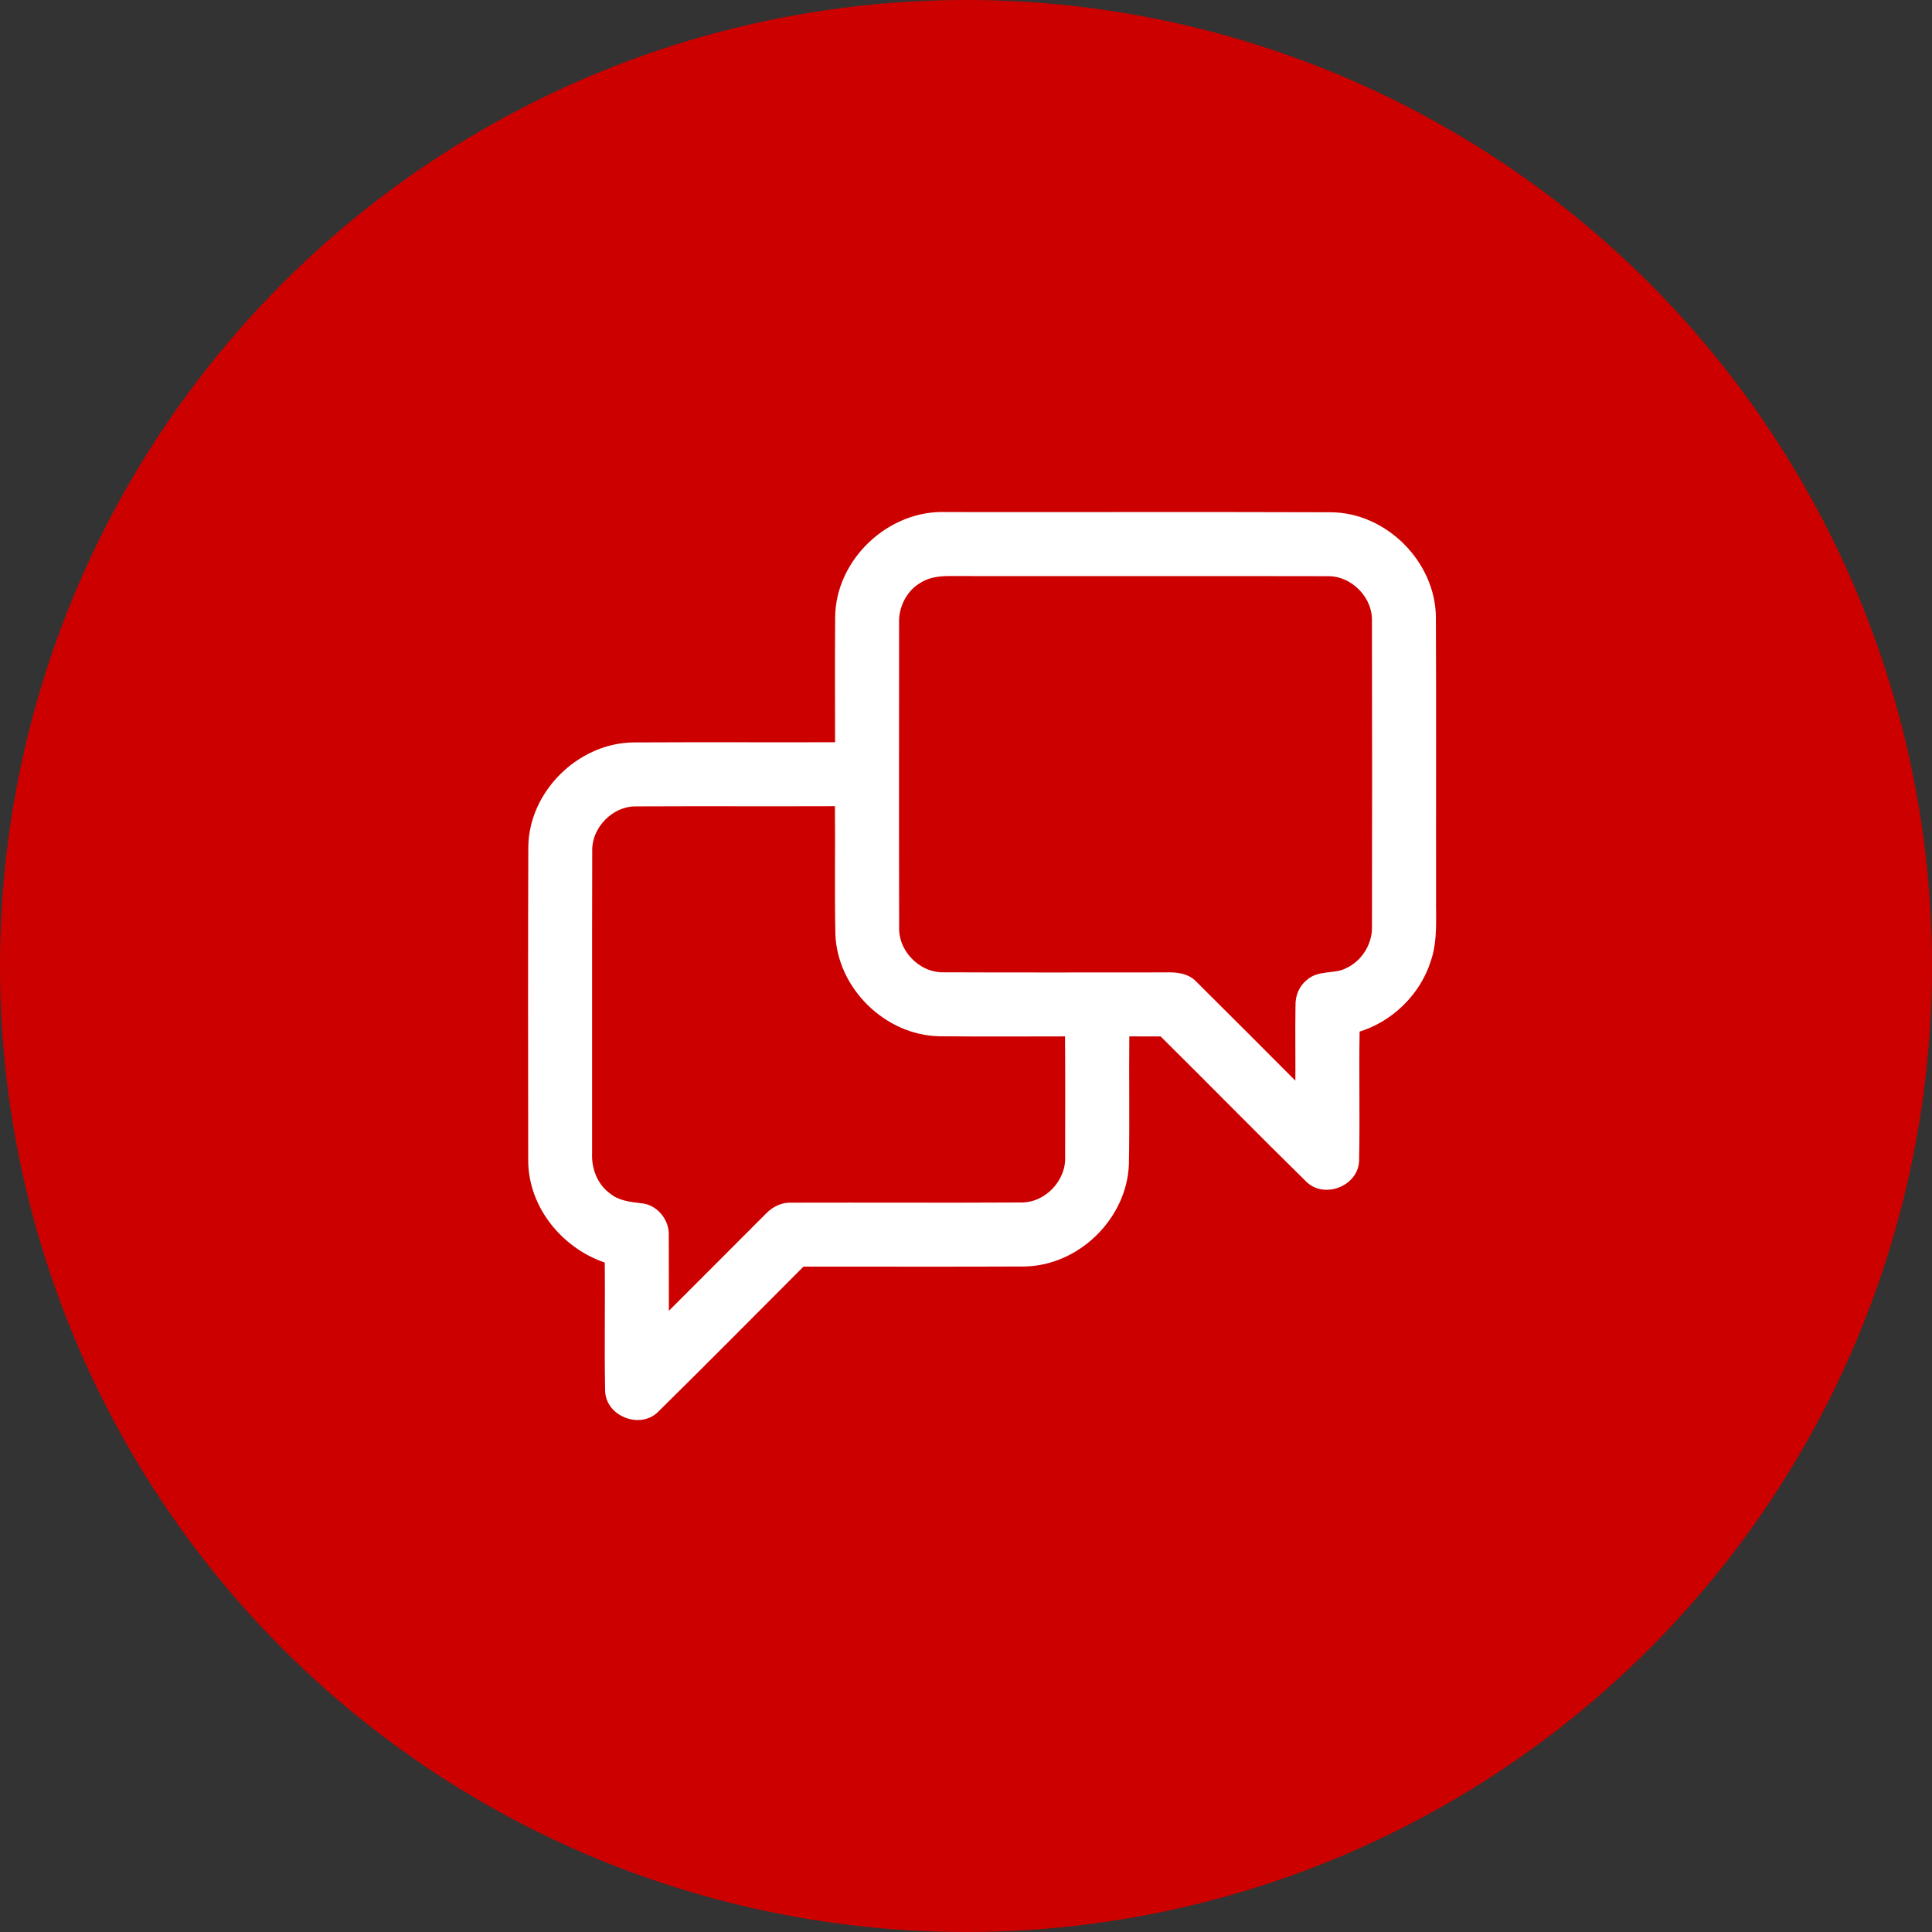
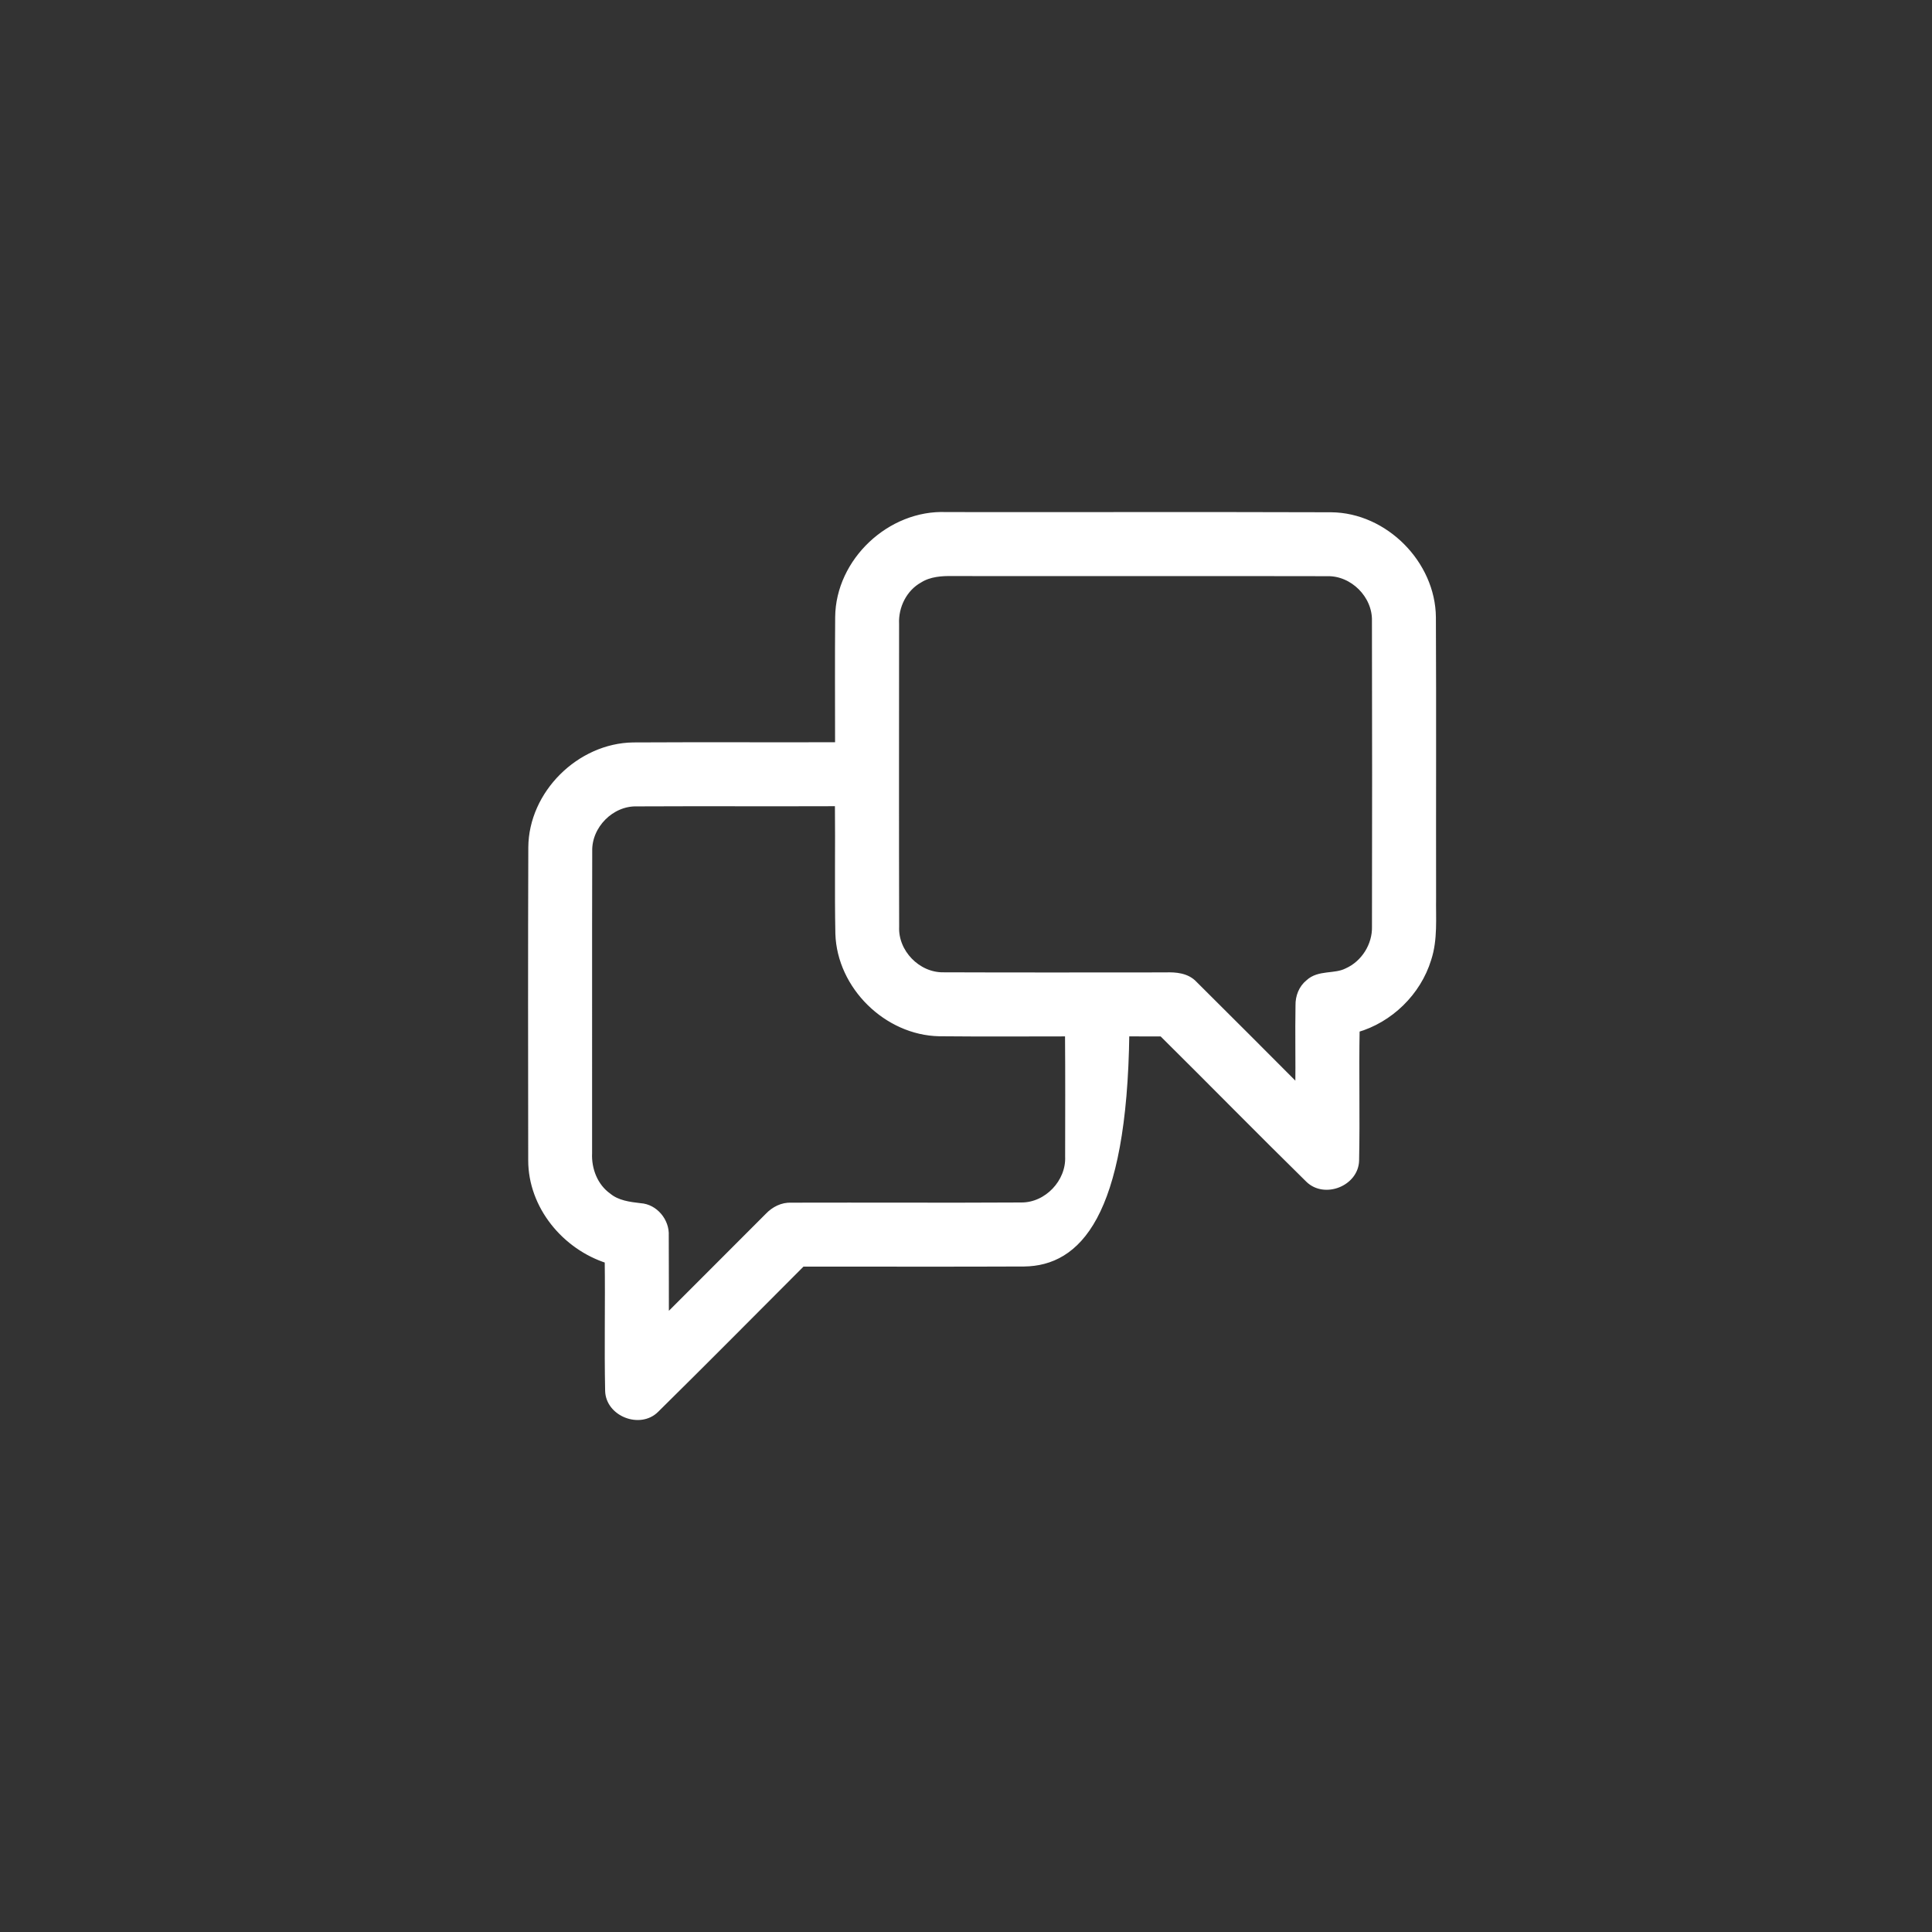
<svg xmlns="http://www.w3.org/2000/svg" width="60" height="60" viewBox="0 0 60 60" fill="none">
  <rect x="0" y="0" width="60" height="60" fill="#333333" stroke="none" />
-   <circle cx="30" cy="30" r="30" fill="#CD0000" />
-   <path d="M26.037 19.167C26.051 17.428 27.651 15.927 29.386 16.003C33.37 16.008 37.354 15.996 41.337 16.009C43.005 16.021 44.481 17.508 44.493 19.174C44.507 22.073 44.494 24.973 44.499 27.872C44.488 28.511 44.553 29.168 44.35 29.785C44.032 30.821 43.167 31.665 42.125 31.963C42.099 33.323 42.137 34.684 42.108 36.044C42.087 36.743 41.137 37.116 40.64 36.629C39.111 35.128 37.61 33.596 36.086 32.087C35.714 32.089 35.343 32.088 34.972 32.086C34.957 33.442 34.985 34.798 34.959 36.152C34.901 37.788 33.446 39.211 31.808 39.232C29.509 39.243 27.21 39.233 24.911 39.236C23.399 40.751 21.892 42.272 20.368 43.775C19.874 44.269 18.909 43.894 18.893 43.19C18.865 41.839 18.898 40.487 18.88 39.137C17.549 38.715 16.503 37.455 16.504 36.032C16.5 32.794 16.496 29.557 16.507 26.319C16.516 24.648 18.002 23.18 19.665 23.157C21.788 23.145 23.91 23.157 26.034 23.151C26.034 21.823 26.026 20.495 26.037 19.167ZM28.556 18.002C28.069 18.272 27.795 18.833 27.822 19.38C27.821 22.515 27.816 25.648 27.824 28.781C27.789 29.578 28.491 30.303 29.289 30.296C31.589 30.305 33.891 30.3 36.192 30.299C36.507 30.287 36.859 30.315 37.088 30.563C38.17 31.639 39.25 32.719 40.327 33.801C40.338 32.941 40.318 32.081 40.333 31.221C40.328 30.956 40.429 30.689 40.639 30.52C40.962 30.216 41.451 30.357 41.826 30.168C42.364 29.932 42.724 29.359 42.708 28.772C42.713 25.608 42.715 22.445 42.707 19.283C42.727 18.485 42.014 17.773 41.216 17.794C37.344 17.785 33.47 17.796 29.597 17.79C29.24 17.783 28.865 17.808 28.556 18.002ZM18.292 26.435C18.283 29.559 18.292 32.684 18.288 35.809C18.264 36.318 18.467 36.846 18.89 37.148C19.17 37.379 19.54 37.426 19.887 37.466C20.338 37.493 20.695 37.929 20.669 38.374C20.674 39.232 20.67 40.091 20.673 40.949C21.737 39.89 22.792 38.825 23.854 37.766C24.041 37.569 24.299 37.436 24.576 37.45C26.959 37.443 29.343 37.458 31.726 37.444C32.522 37.445 33.212 36.715 33.179 35.921C33.181 34.642 33.185 33.363 33.175 32.086C31.841 32.087 30.506 32.095 29.171 32.082C27.541 32.05 26.094 30.627 26.043 28.997C26.017 27.644 26.043 26.291 26.029 24.937C23.945 24.945 21.862 24.933 19.777 24.943C18.979 24.922 18.272 25.639 18.292 26.435Z" fill="white" stroke="white" stroke-width="0.2" />
+   <path d="M26.037 19.167C26.051 17.428 27.651 15.927 29.386 16.003C33.37 16.008 37.354 15.996 41.337 16.009C43.005 16.021 44.481 17.508 44.493 19.174C44.507 22.073 44.494 24.973 44.499 27.872C44.488 28.511 44.553 29.168 44.35 29.785C44.032 30.821 43.167 31.665 42.125 31.963C42.099 33.323 42.137 34.684 42.108 36.044C42.087 36.743 41.137 37.116 40.64 36.629C39.111 35.128 37.61 33.596 36.086 32.087C35.714 32.089 35.343 32.088 34.972 32.086C34.901 37.788 33.446 39.211 31.808 39.232C29.509 39.243 27.21 39.233 24.911 39.236C23.399 40.751 21.892 42.272 20.368 43.775C19.874 44.269 18.909 43.894 18.893 43.19C18.865 41.839 18.898 40.487 18.88 39.137C17.549 38.715 16.503 37.455 16.504 36.032C16.5 32.794 16.496 29.557 16.507 26.319C16.516 24.648 18.002 23.18 19.665 23.157C21.788 23.145 23.91 23.157 26.034 23.151C26.034 21.823 26.026 20.495 26.037 19.167ZM28.556 18.002C28.069 18.272 27.795 18.833 27.822 19.38C27.821 22.515 27.816 25.648 27.824 28.781C27.789 29.578 28.491 30.303 29.289 30.296C31.589 30.305 33.891 30.3 36.192 30.299C36.507 30.287 36.859 30.315 37.088 30.563C38.17 31.639 39.25 32.719 40.327 33.801C40.338 32.941 40.318 32.081 40.333 31.221C40.328 30.956 40.429 30.689 40.639 30.52C40.962 30.216 41.451 30.357 41.826 30.168C42.364 29.932 42.724 29.359 42.708 28.772C42.713 25.608 42.715 22.445 42.707 19.283C42.727 18.485 42.014 17.773 41.216 17.794C37.344 17.785 33.47 17.796 29.597 17.79C29.24 17.783 28.865 17.808 28.556 18.002ZM18.292 26.435C18.283 29.559 18.292 32.684 18.288 35.809C18.264 36.318 18.467 36.846 18.89 37.148C19.17 37.379 19.54 37.426 19.887 37.466C20.338 37.493 20.695 37.929 20.669 38.374C20.674 39.232 20.67 40.091 20.673 40.949C21.737 39.89 22.792 38.825 23.854 37.766C24.041 37.569 24.299 37.436 24.576 37.45C26.959 37.443 29.343 37.458 31.726 37.444C32.522 37.445 33.212 36.715 33.179 35.921C33.181 34.642 33.185 33.363 33.175 32.086C31.841 32.087 30.506 32.095 29.171 32.082C27.541 32.05 26.094 30.627 26.043 28.997C26.017 27.644 26.043 26.291 26.029 24.937C23.945 24.945 21.862 24.933 19.777 24.943C18.979 24.922 18.272 25.639 18.292 26.435Z" fill="white" stroke="white" stroke-width="0.2" />
</svg>